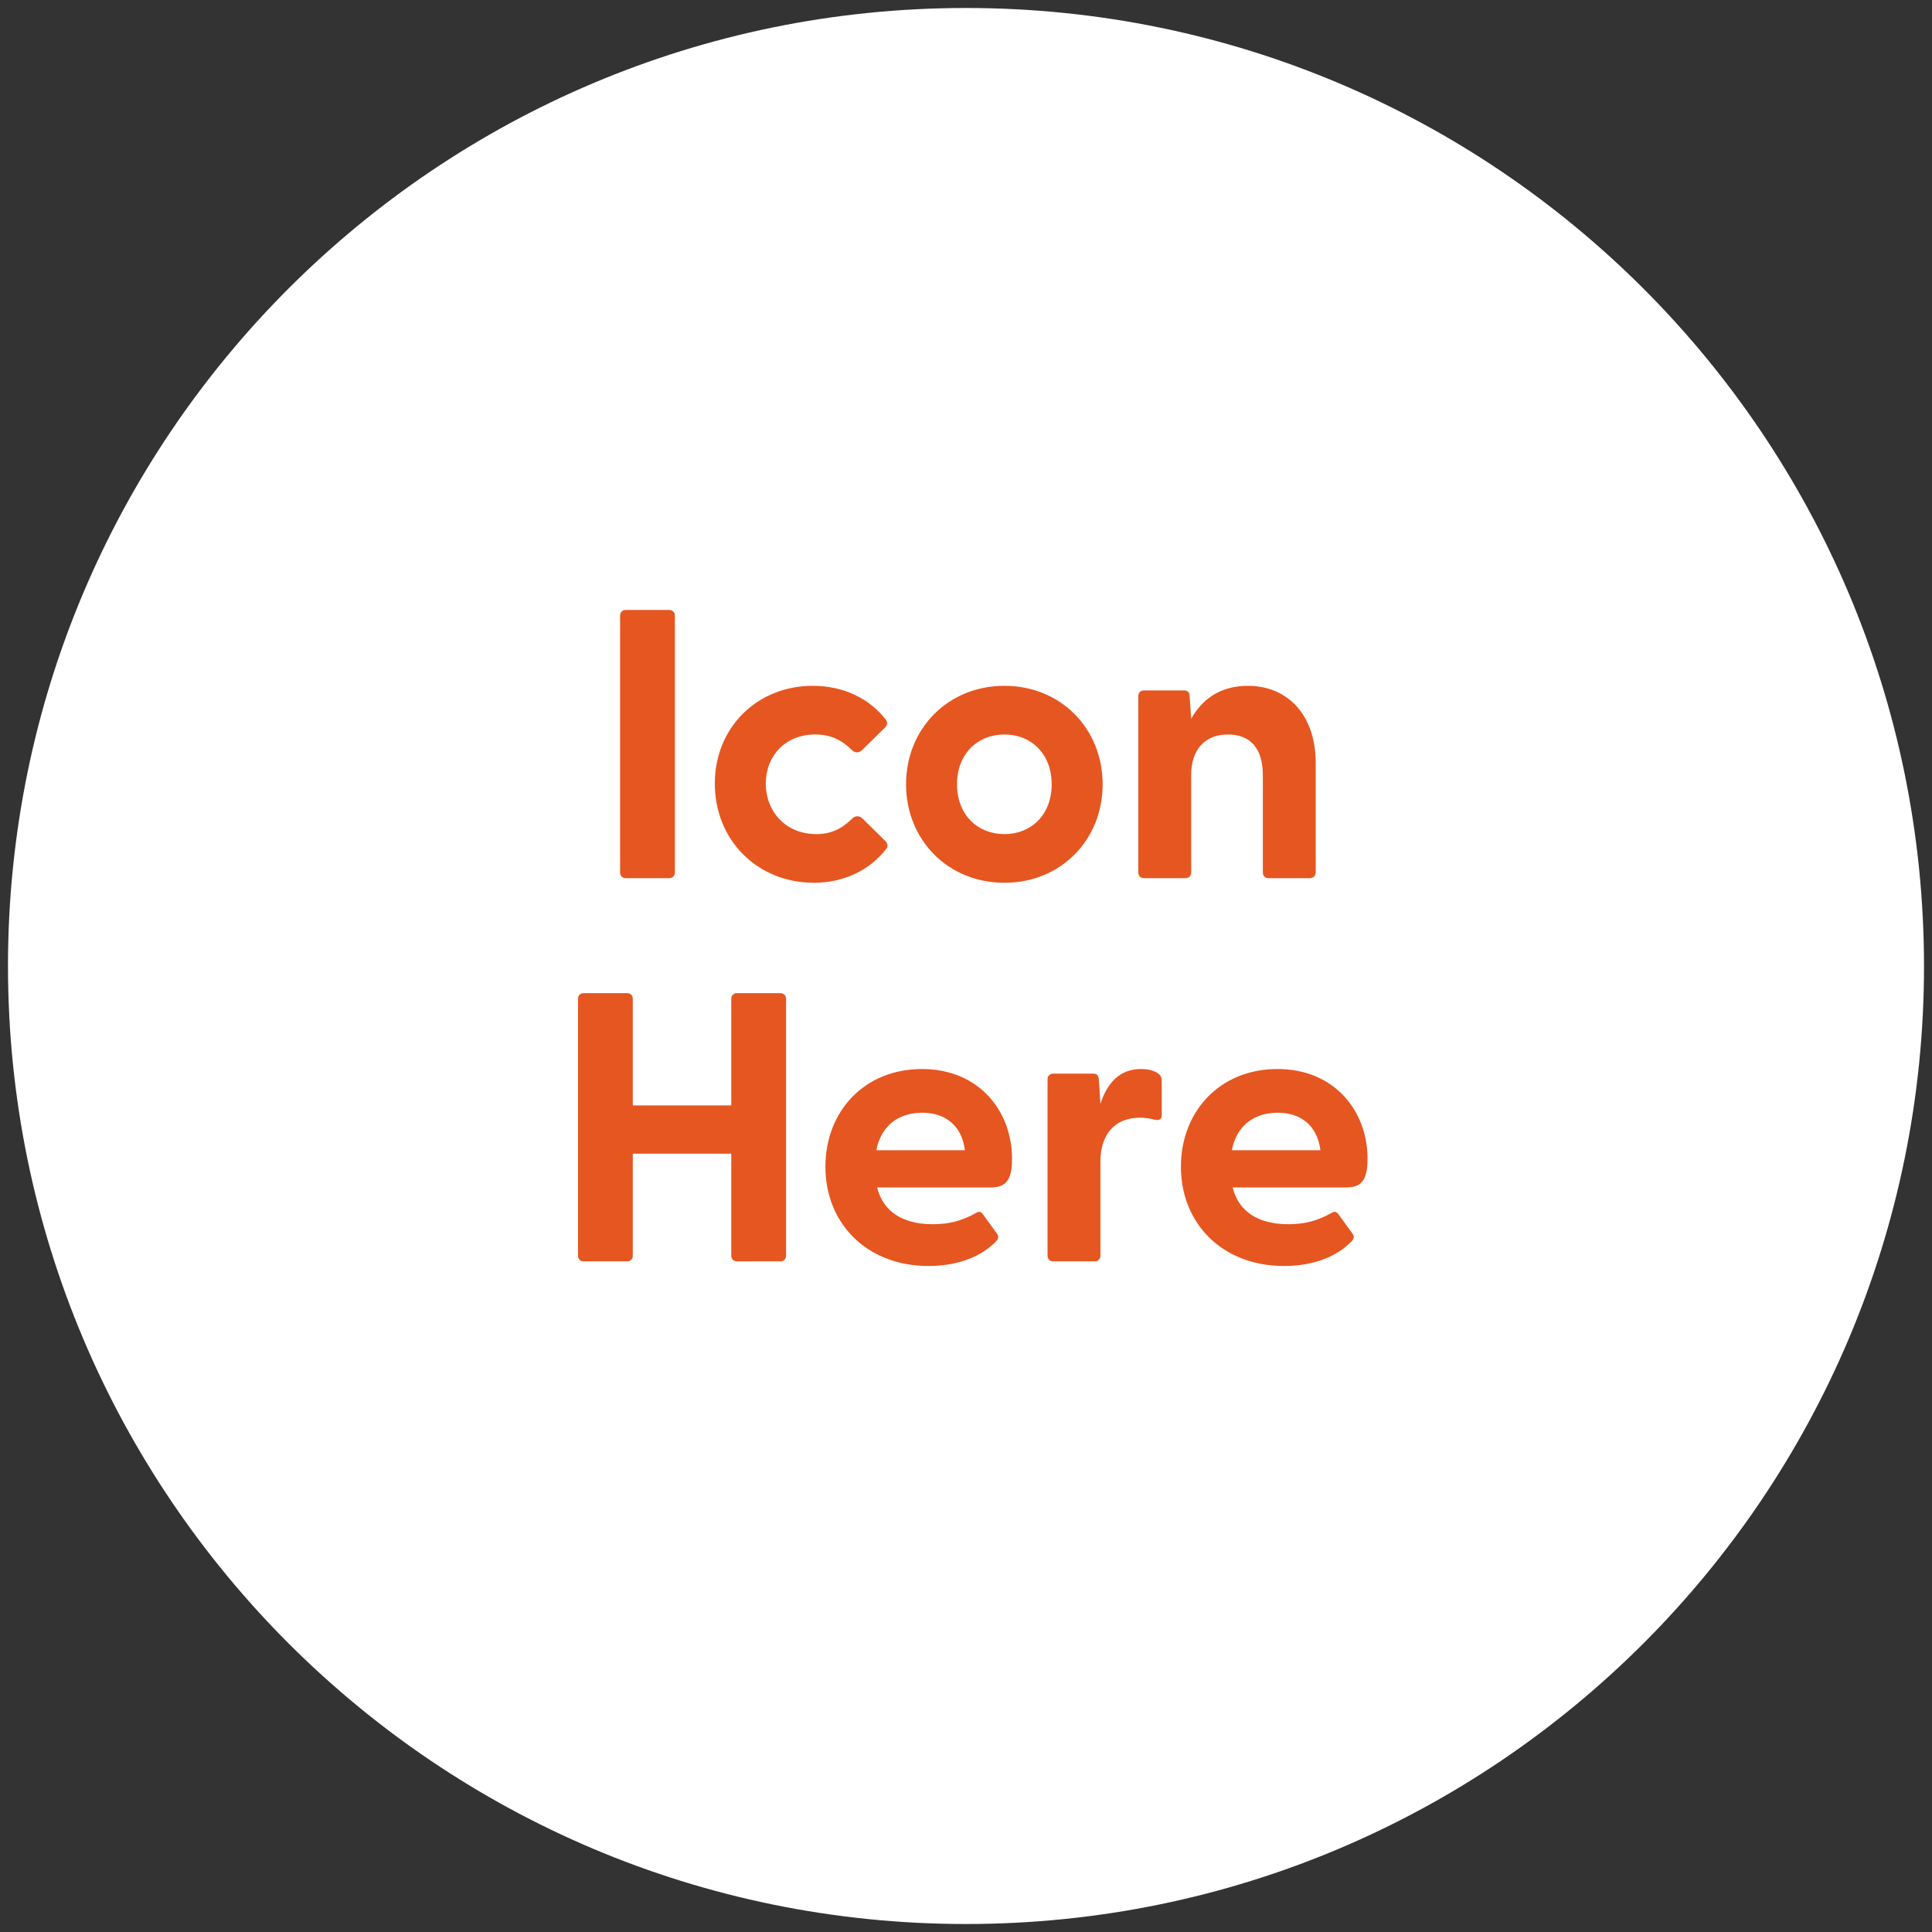
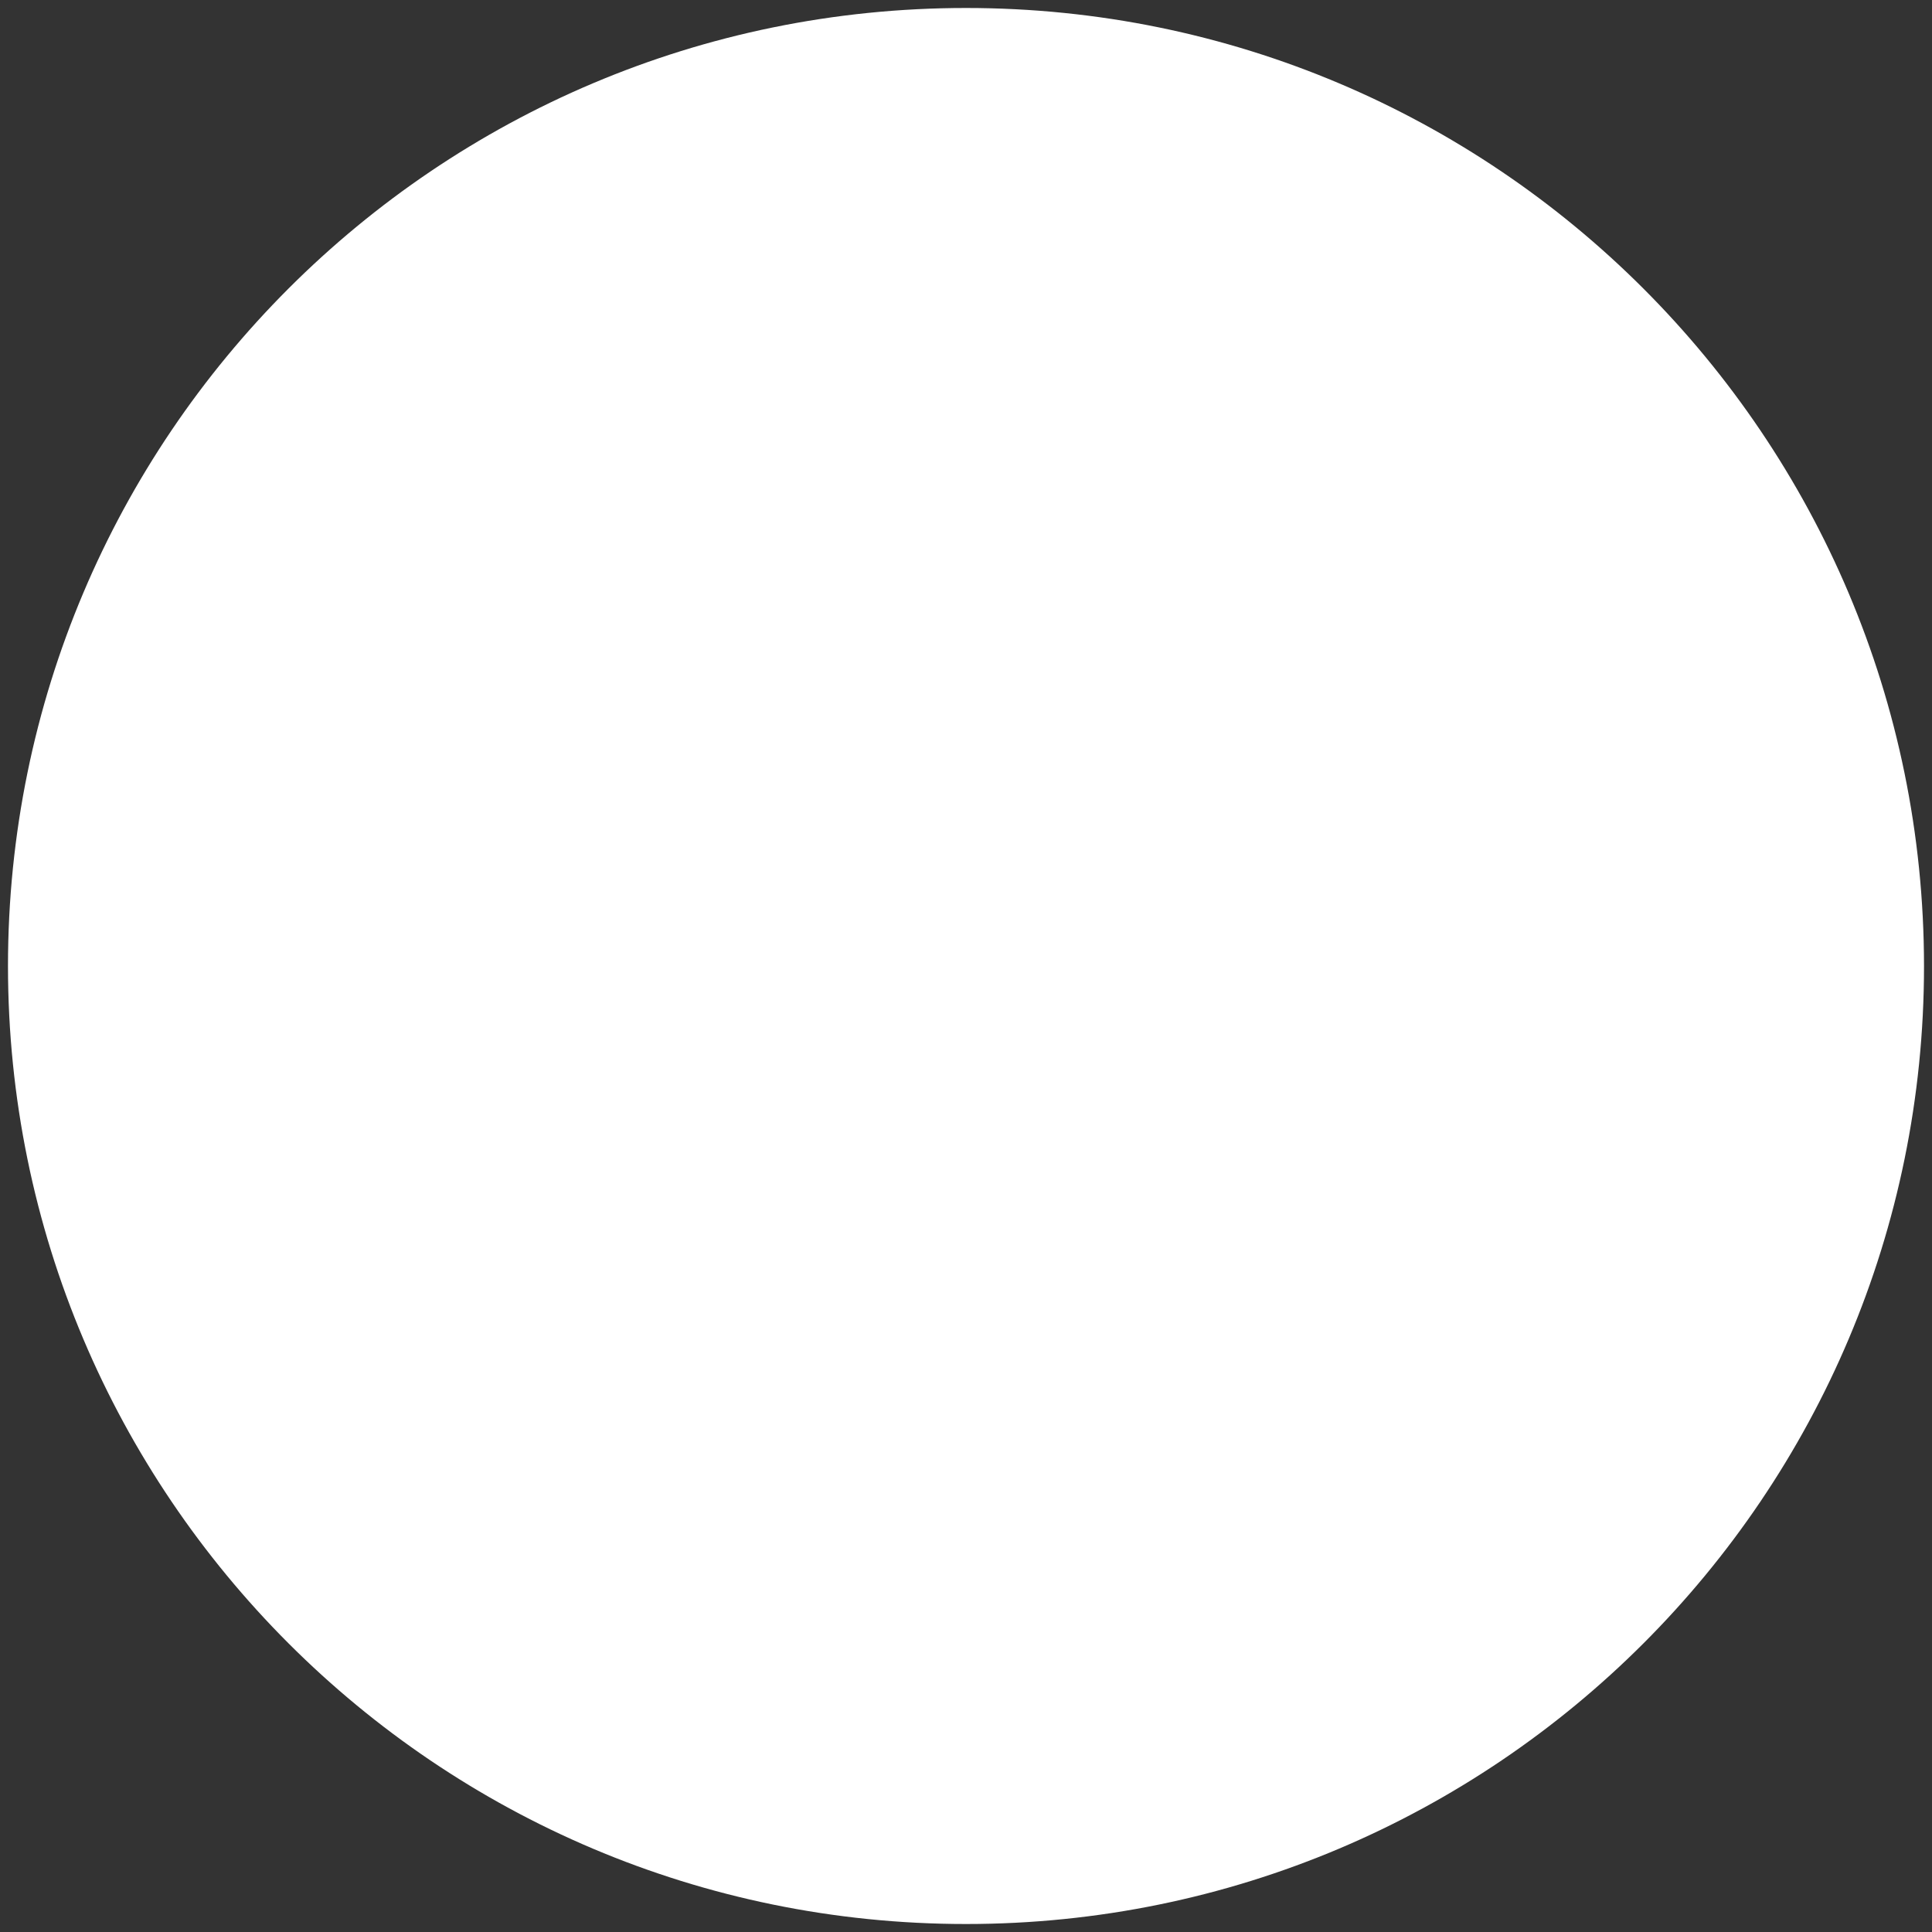
<svg xmlns="http://www.w3.org/2000/svg" width="121" height="121" viewBox="0 0 121 121" fill="none">
  <rect x="0" y="0" width="121" height="121" fill="#333333" stroke="none" />
  <path d="M0.5 60.5C0.5 27.354 27.354 0.5 60.5 0.5C93.646 0.5 120.481 27.354 120.5 60.5C120.5 93.627 93.646 120.5 60.5 120.5C27.354 120.5 0.5 93.627 0.5 60.5Z" fill="white" />
-   <path d="M39.196 55C38.98 55 38.836 54.856 38.836 54.64V38.56C38.836 38.344 38.98 38.2 39.196 38.2H41.908C42.124 38.2 42.268 38.344 42.268 38.56V54.64C42.268 54.856 42.124 55 41.908 55H39.196ZM50.985 55.288C47.409 55.288 44.769 52.6 44.769 49.072C44.769 45.592 47.385 42.952 50.913 42.952C52.857 42.952 54.465 43.768 55.473 45.064C55.617 45.232 55.569 45.424 55.425 45.568L53.985 46.984C53.793 47.176 53.529 47.152 53.361 46.984C52.713 46.336 52.017 46 51.057 46C49.185 46 47.961 47.344 47.961 49.072C47.961 50.8 49.185 52.24 51.129 52.24C52.041 52.24 52.737 51.904 53.385 51.256C53.553 51.088 53.817 51.064 54.009 51.256L55.449 52.672C55.593 52.816 55.641 53.008 55.497 53.176C54.489 54.472 52.881 55.288 50.985 55.288ZM62.914 55.288C59.362 55.288 56.746 52.6 56.746 49.12C56.746 45.64 59.362 42.952 62.914 42.952C66.442 42.952 69.058 45.64 69.058 49.12C69.058 52.6 66.442 55.288 62.914 55.288ZM59.938 49.12C59.938 51.04 61.234 52.24 62.914 52.24C64.57 52.24 65.866 51.04 65.866 49.12C65.866 47.2 64.57 46 62.914 46C61.234 46 59.938 47.2 59.938 49.12ZM71.651 55C71.435 55 71.291 54.856 71.291 54.64V43.6C71.291 43.384 71.435 43.24 71.651 43.24H74.147C74.363 43.24 74.507 43.336 74.507 43.624L74.603 45.016C75.275 43.816 76.403 42.952 78.155 42.952C80.603 42.952 82.403 44.728 82.403 47.8V54.64C82.403 54.856 82.235 55 82.019 55H79.451C79.235 55 79.091 54.856 79.091 54.64V48.544C79.091 46.888 78.323 46 76.907 46C75.515 46 74.603 46.888 74.603 48.544V54.64C74.603 54.856 74.459 55 74.243 55H71.651ZM36.559 79C36.343 79 36.199 78.856 36.199 78.64V62.56C36.199 62.344 36.343 62.2 36.559 62.2H39.271C39.487 62.2 39.631 62.344 39.631 62.56V69.232H45.799V62.56C45.799 62.344 45.943 62.2 46.159 62.2H48.871C49.087 62.2 49.231 62.344 49.231 62.56V78.64C49.231 78.856 49.087 79 48.871 79H46.159C45.943 79 45.799 78.856 45.799 78.64V72.256H39.631V78.64C39.631 78.856 39.487 79 39.271 79H36.559ZM58.151 79.288C54.287 79.288 51.695 76.624 51.695 73.072C51.695 69.616 54.119 66.952 57.743 66.952C61.319 66.952 63.383 69.592 63.383 72.568C63.383 73.72 63.119 74.368 62.087 74.368H54.935C55.295 75.856 56.519 76.672 58.415 76.672C59.327 76.672 60.191 76.504 61.151 75.952C61.319 75.856 61.439 75.88 61.559 76.048L62.447 77.272C62.567 77.44 62.543 77.608 62.327 77.8C61.319 78.808 59.807 79.288 58.151 79.288ZM54.887 72.04H60.431C60.239 70.48 59.183 69.688 57.767 69.688C56.303 69.688 55.175 70.48 54.887 72.04ZM65.967 79C65.751 79 65.607 78.856 65.607 78.64V67.6C65.607 67.384 65.751 67.24 65.967 67.24H68.463C68.679 67.24 68.799 67.336 68.823 67.624L68.919 69.136C69.327 67.888 70.071 66.952 71.463 66.952C72.015 66.952 72.351 67.096 72.543 67.24C72.711 67.36 72.759 67.504 72.759 67.72V69.832C72.759 70.12 72.591 70.192 72.279 70.12C72.015 70.048 71.751 70 71.415 70C69.783 70 68.919 71.08 68.919 72.76V78.64C68.919 78.856 68.775 79 68.559 79H65.967ZM80.416 79.288C76.552 79.288 73.96 76.624 73.96 73.072C73.96 69.616 76.385 66.952 80.008 66.952C83.585 66.952 85.648 69.592 85.648 72.568C85.648 73.72 85.385 74.368 84.353 74.368H77.201C77.561 75.856 78.784 76.672 80.68 76.672C81.593 76.672 82.457 76.504 83.416 75.952C83.585 75.856 83.704 75.88 83.825 76.048L84.713 77.272C84.832 77.44 84.808 77.608 84.593 77.8C83.585 78.808 82.073 79.288 80.416 79.288ZM77.153 72.04H82.697C82.504 70.48 81.448 69.688 80.032 69.688C78.569 69.688 77.441 70.48 77.153 72.04Z" fill="#E65621" />
</svg>